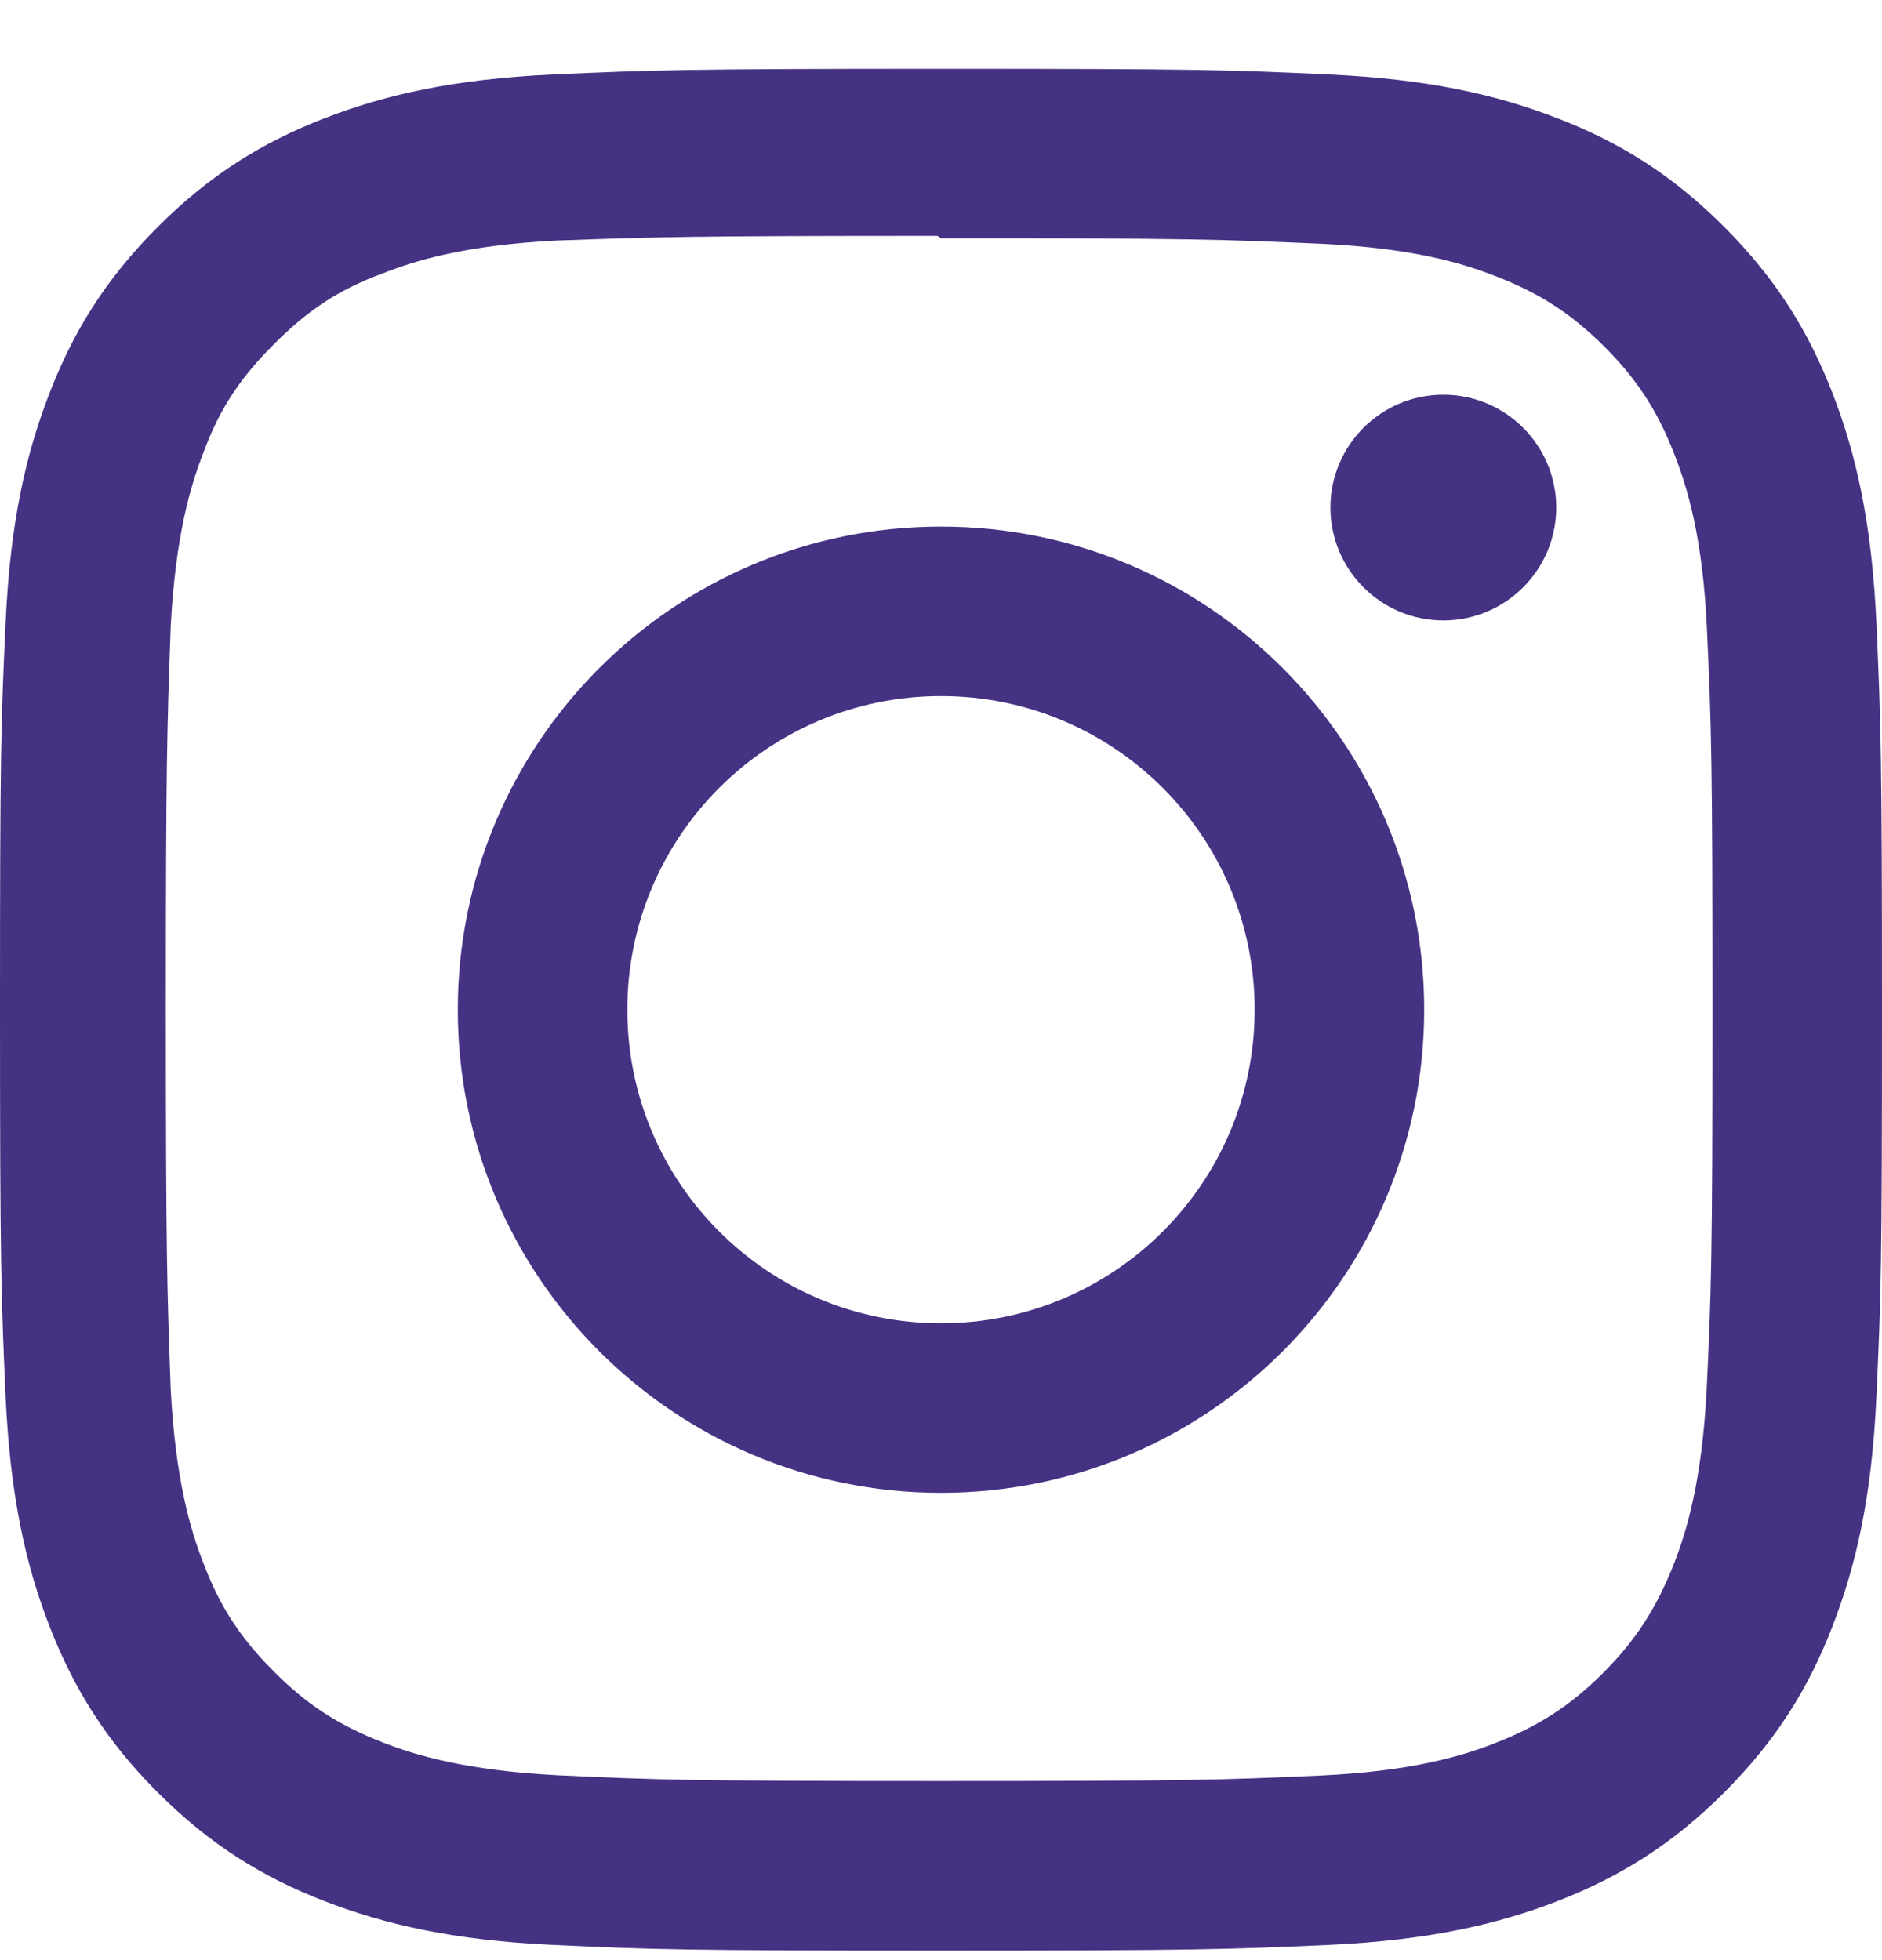
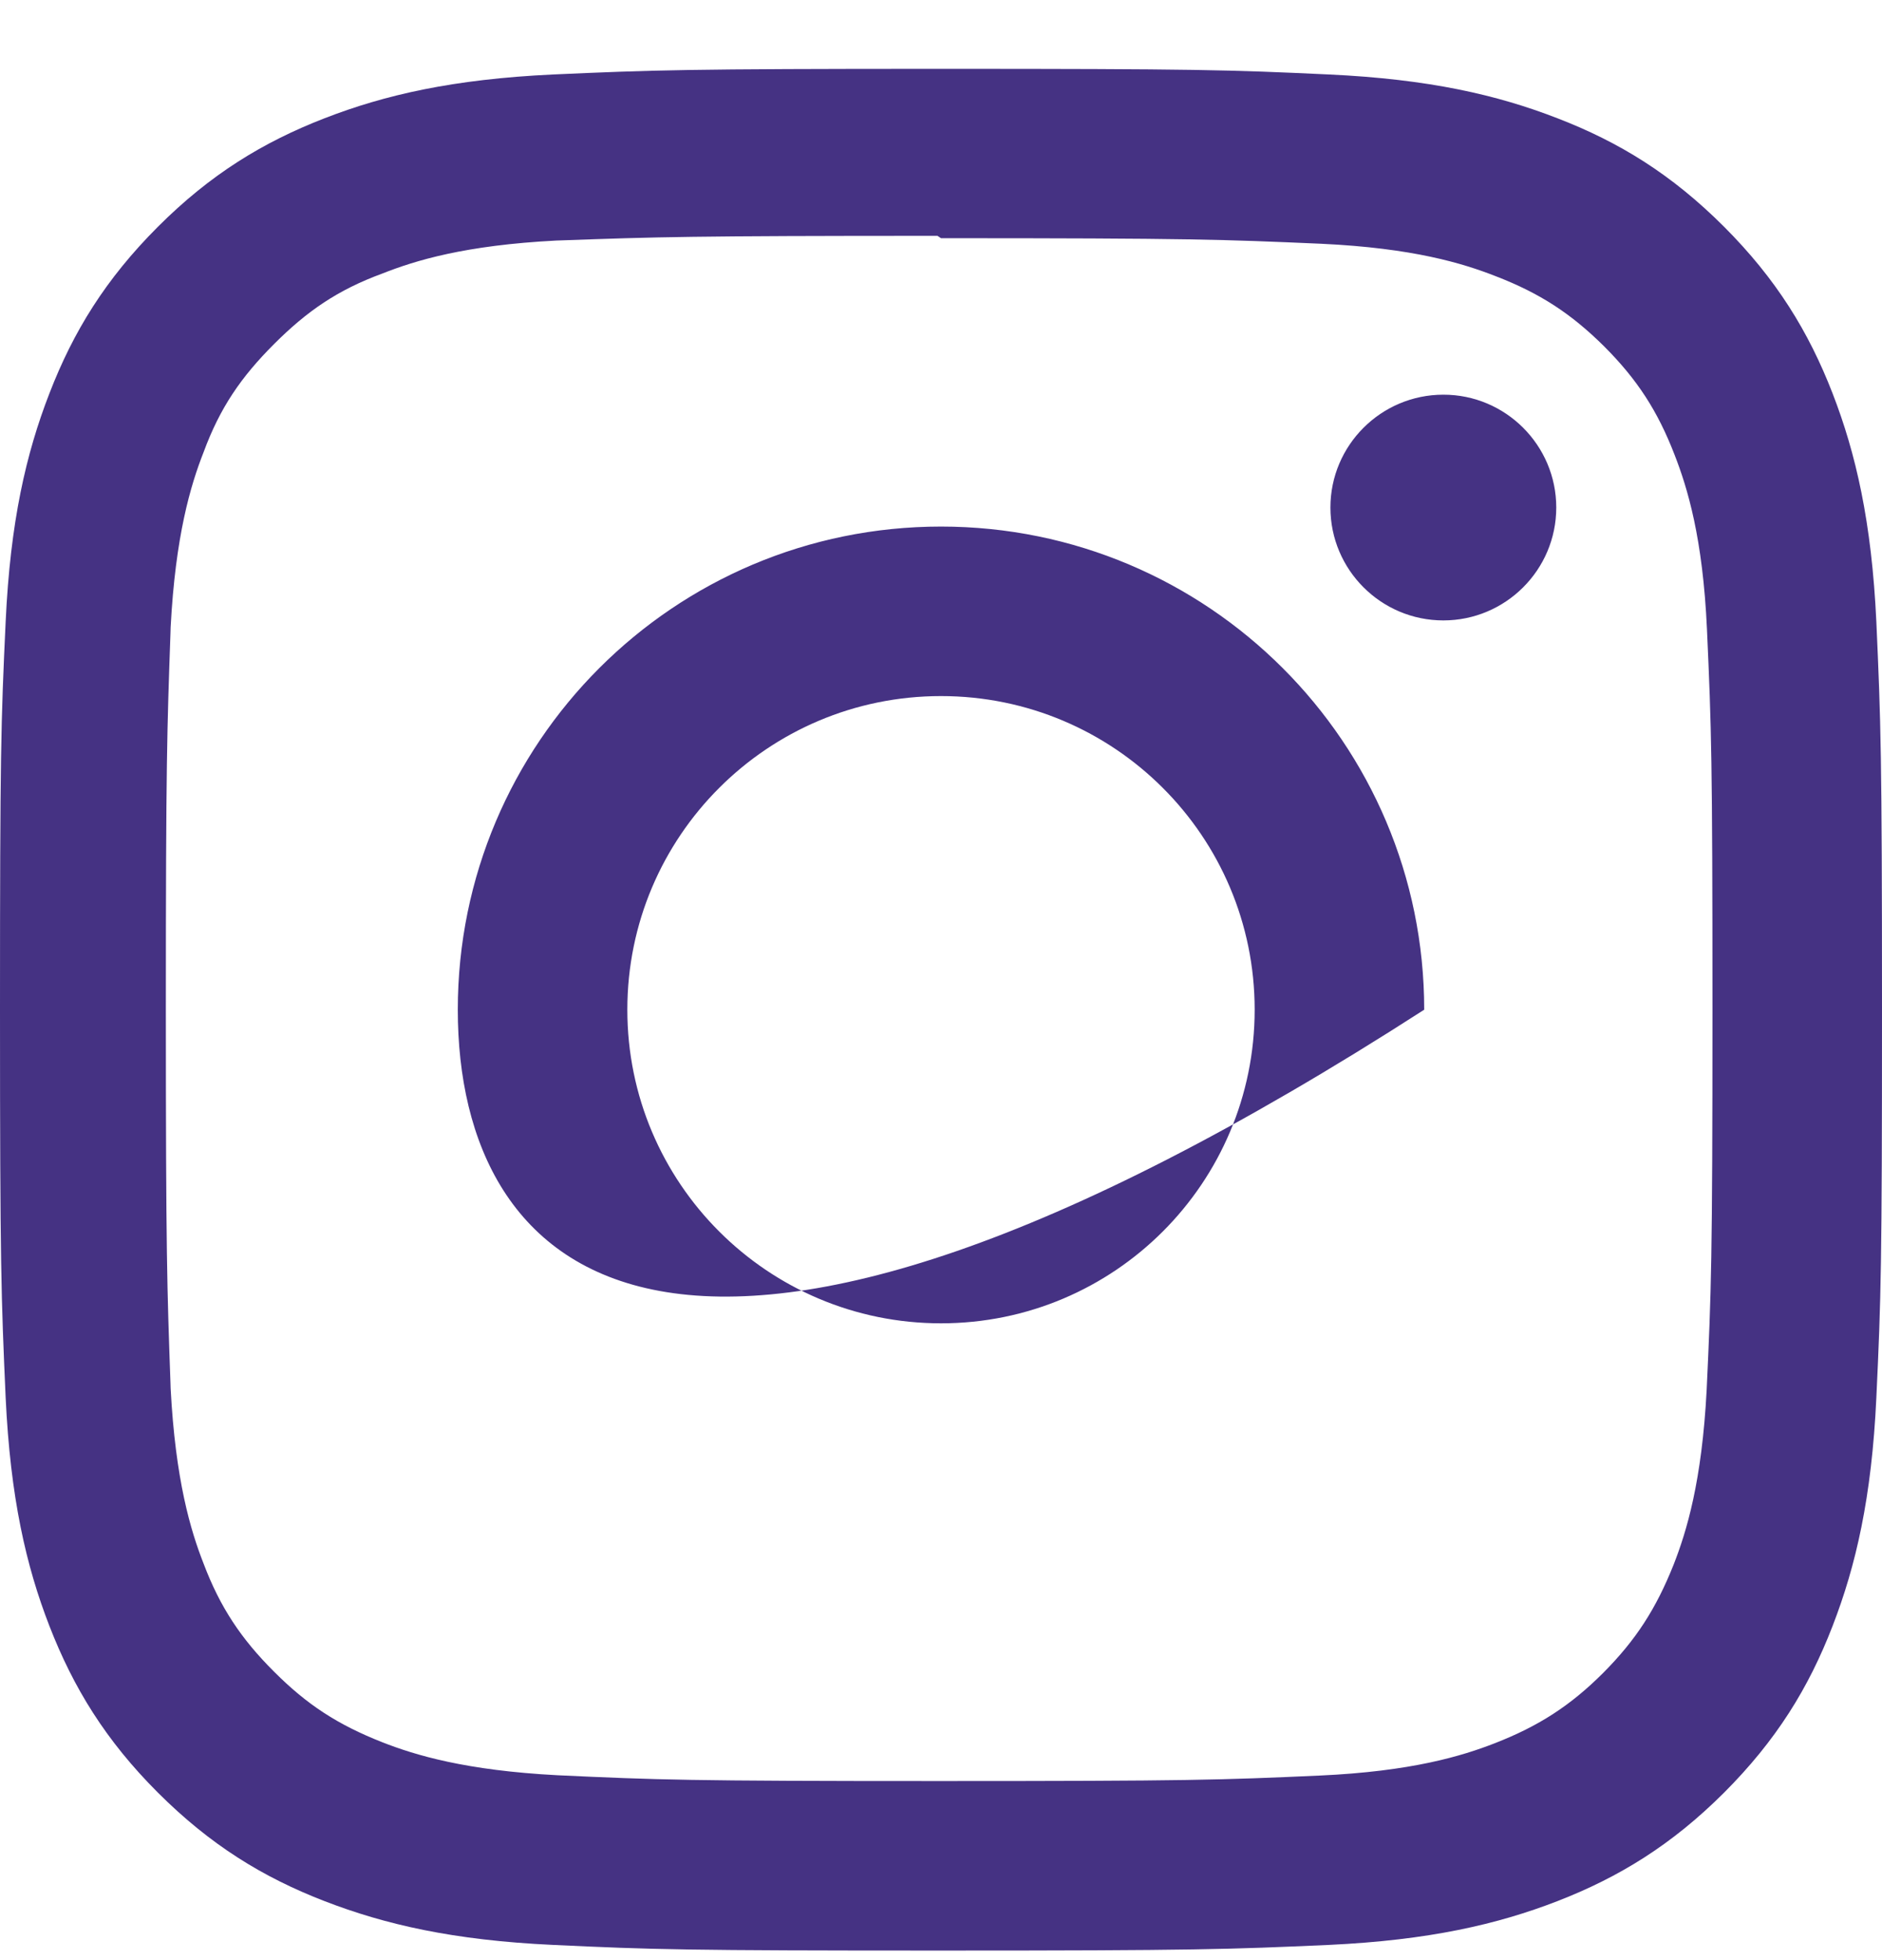
<svg xmlns="http://www.w3.org/2000/svg" width="24" height="25" viewBox="0 0 24 25" fill="none">
-   <path fill-rule="evenodd" clip-rule="evenodd" d="M12 0.878C8.74 0.878 8.333 0.893 7.053 0.95C5.775 1.01 4.905 1.211 4.14 1.508C3.351 1.814 2.681 2.225 2.014 2.892C1.347 3.559 0.935 4.228 0.63 5.018C0.333 5.783 0.131 6.653 0.072 7.931C0.012 9.211 0 9.618 0 12.878C0 16.138 0.015 16.545 0.072 17.825C0.132 19.102 0.333 19.973 0.63 20.738C0.936 21.526 1.347 22.197 2.014 22.864C2.681 23.53 3.35 23.943 4.14 24.248C4.906 24.544 5.776 24.747 7.053 24.806C8.333 24.866 8.74 24.878 12 24.878C15.26 24.878 15.667 24.863 16.947 24.806C18.224 24.746 19.095 24.544 19.86 24.248C20.648 23.942 21.319 23.53 21.986 22.864C22.652 22.197 23.065 21.529 23.37 20.738C23.666 19.973 23.869 19.102 23.928 17.825C23.988 16.545 24 16.138 24 12.878C24 9.618 23.985 9.211 23.928 7.931C23.868 6.654 23.666 5.782 23.37 5.018C23.064 4.229 22.652 3.559 21.986 2.892C21.319 2.225 20.651 1.813 19.86 1.508C19.095 1.211 18.224 1.009 16.947 0.95C15.667 0.89 15.26 0.878 12 0.878ZM12 3.038C15.203 3.038 15.585 3.054 16.85 3.109C18.02 3.164 18.655 3.358 19.077 3.524C19.639 3.741 20.037 4.001 20.459 4.42C20.878 4.84 21.138 5.239 21.355 5.801C21.519 6.223 21.715 6.858 21.768 8.028C21.825 9.294 21.838 9.674 21.838 12.878C21.838 16.082 21.823 16.463 21.764 17.728C21.703 18.898 21.508 19.533 21.343 19.955C21.119 20.517 20.864 20.915 20.444 21.337C20.025 21.756 19.62 22.016 19.064 22.233C18.644 22.397 17.999 22.593 16.829 22.646C15.555 22.703 15.18 22.716 11.97 22.716C8.759 22.716 8.384 22.701 7.111 22.642C5.94 22.581 5.295 22.386 4.875 22.221C4.306 21.997 3.915 21.742 3.496 21.322C3.075 20.903 2.806 20.498 2.596 19.942C2.431 19.522 2.237 18.877 2.176 17.707L2.174 17.64C2.131 16.432 2.115 16 2.115 12.863C2.115 9.728 2.131 9.293 2.174 8.075L2.176 8.002C2.237 6.832 2.431 6.188 2.596 5.768C2.806 5.198 3.075 4.808 3.496 4.387C3.915 3.968 4.306 3.698 4.875 3.489C5.295 3.323 5.926 3.128 7.096 3.068L7.154 3.066C8.383 3.022 8.795 3.008 11.955 3.008L12 3.038ZM5.838 12.878C5.838 9.476 8.595 6.716 12 6.716C15.402 6.716 18.162 9.473 18.162 12.878C18.162 16.28 15.405 19.04 12 19.04C8.598 19.04 5.838 16.283 5.838 12.878ZM12 16.878C9.79 16.878 8 15.088 8 12.878C8 10.668 9.79 8.878 12 8.878C14.21 8.878 16 10.668 16 12.878C16 15.088 14.21 16.878 12 16.878ZM18.406 7.913C19.2 7.913 19.846 7.268 19.846 6.473C19.846 5.679 19.199 5.033 18.406 5.034C17.612 5.034 16.966 5.679 16.966 6.473C16.966 7.267 17.611 7.913 18.406 7.913Z" fill="#453283" />
+   <path fill-rule="evenodd" clip-rule="evenodd" d="M12 0.878C8.74 0.878 8.333 0.893 7.053 0.95C5.775 1.01 4.905 1.211 4.14 1.508C3.351 1.814 2.681 2.225 2.014 2.892C1.347 3.559 0.935 4.228 0.63 5.018C0.333 5.783 0.131 6.653 0.072 7.931C0.012 9.211 0 9.618 0 12.878C0 16.138 0.015 16.545 0.072 17.825C0.132 19.102 0.333 19.973 0.63 20.738C0.936 21.526 1.347 22.197 2.014 22.864C2.681 23.53 3.35 23.943 4.14 24.248C4.906 24.544 5.776 24.747 7.053 24.806C8.333 24.866 8.74 24.878 12 24.878C15.26 24.878 15.667 24.863 16.947 24.806C18.224 24.746 19.095 24.544 19.86 24.248C20.648 23.942 21.319 23.53 21.986 22.864C22.652 22.197 23.065 21.529 23.37 20.738C23.666 19.973 23.869 19.102 23.928 17.825C23.988 16.545 24 16.138 24 12.878C24 9.618 23.985 9.211 23.928 7.931C23.868 6.654 23.666 5.782 23.37 5.018C23.064 4.229 22.652 3.559 21.986 2.892C21.319 2.225 20.651 1.813 19.86 1.508C19.095 1.211 18.224 1.009 16.947 0.95C15.667 0.89 15.26 0.878 12 0.878ZM12 3.038C15.203 3.038 15.585 3.054 16.85 3.109C18.02 3.164 18.655 3.358 19.077 3.524C19.639 3.741 20.037 4.001 20.459 4.42C20.878 4.84 21.138 5.239 21.355 5.801C21.519 6.223 21.715 6.858 21.768 8.028C21.825 9.294 21.838 9.674 21.838 12.878C21.838 16.082 21.823 16.463 21.764 17.728C21.703 18.898 21.508 19.533 21.343 19.955C21.119 20.517 20.864 20.915 20.444 21.337C20.025 21.756 19.62 22.016 19.064 22.233C18.644 22.397 17.999 22.593 16.829 22.646C15.555 22.703 15.18 22.716 11.97 22.716C8.759 22.716 8.384 22.701 7.111 22.642C5.94 22.581 5.295 22.386 4.875 22.221C4.306 21.997 3.915 21.742 3.496 21.322C3.075 20.903 2.806 20.498 2.596 19.942C2.431 19.522 2.237 18.877 2.176 17.707L2.174 17.64C2.131 16.432 2.115 16 2.115 12.863C2.115 9.728 2.131 9.293 2.174 8.075L2.176 8.002C2.237 6.832 2.431 6.188 2.596 5.768C2.806 5.198 3.075 4.808 3.496 4.387C3.915 3.968 4.306 3.698 4.875 3.489C5.295 3.323 5.926 3.128 7.096 3.068L7.154 3.066C8.383 3.022 8.795 3.008 11.955 3.008L12 3.038ZM5.838 12.878C5.838 9.476 8.595 6.716 12 6.716C15.402 6.716 18.162 9.473 18.162 12.878C8.598 19.04 5.838 16.283 5.838 12.878ZM12 16.878C9.79 16.878 8 15.088 8 12.878C8 10.668 9.79 8.878 12 8.878C14.21 8.878 16 10.668 16 12.878C16 15.088 14.21 16.878 12 16.878ZM18.406 7.913C19.2 7.913 19.846 7.268 19.846 6.473C19.846 5.679 19.199 5.033 18.406 5.034C17.612 5.034 16.966 5.679 16.966 6.473C16.966 7.267 17.611 7.913 18.406 7.913Z" fill="#453283" />
</svg>